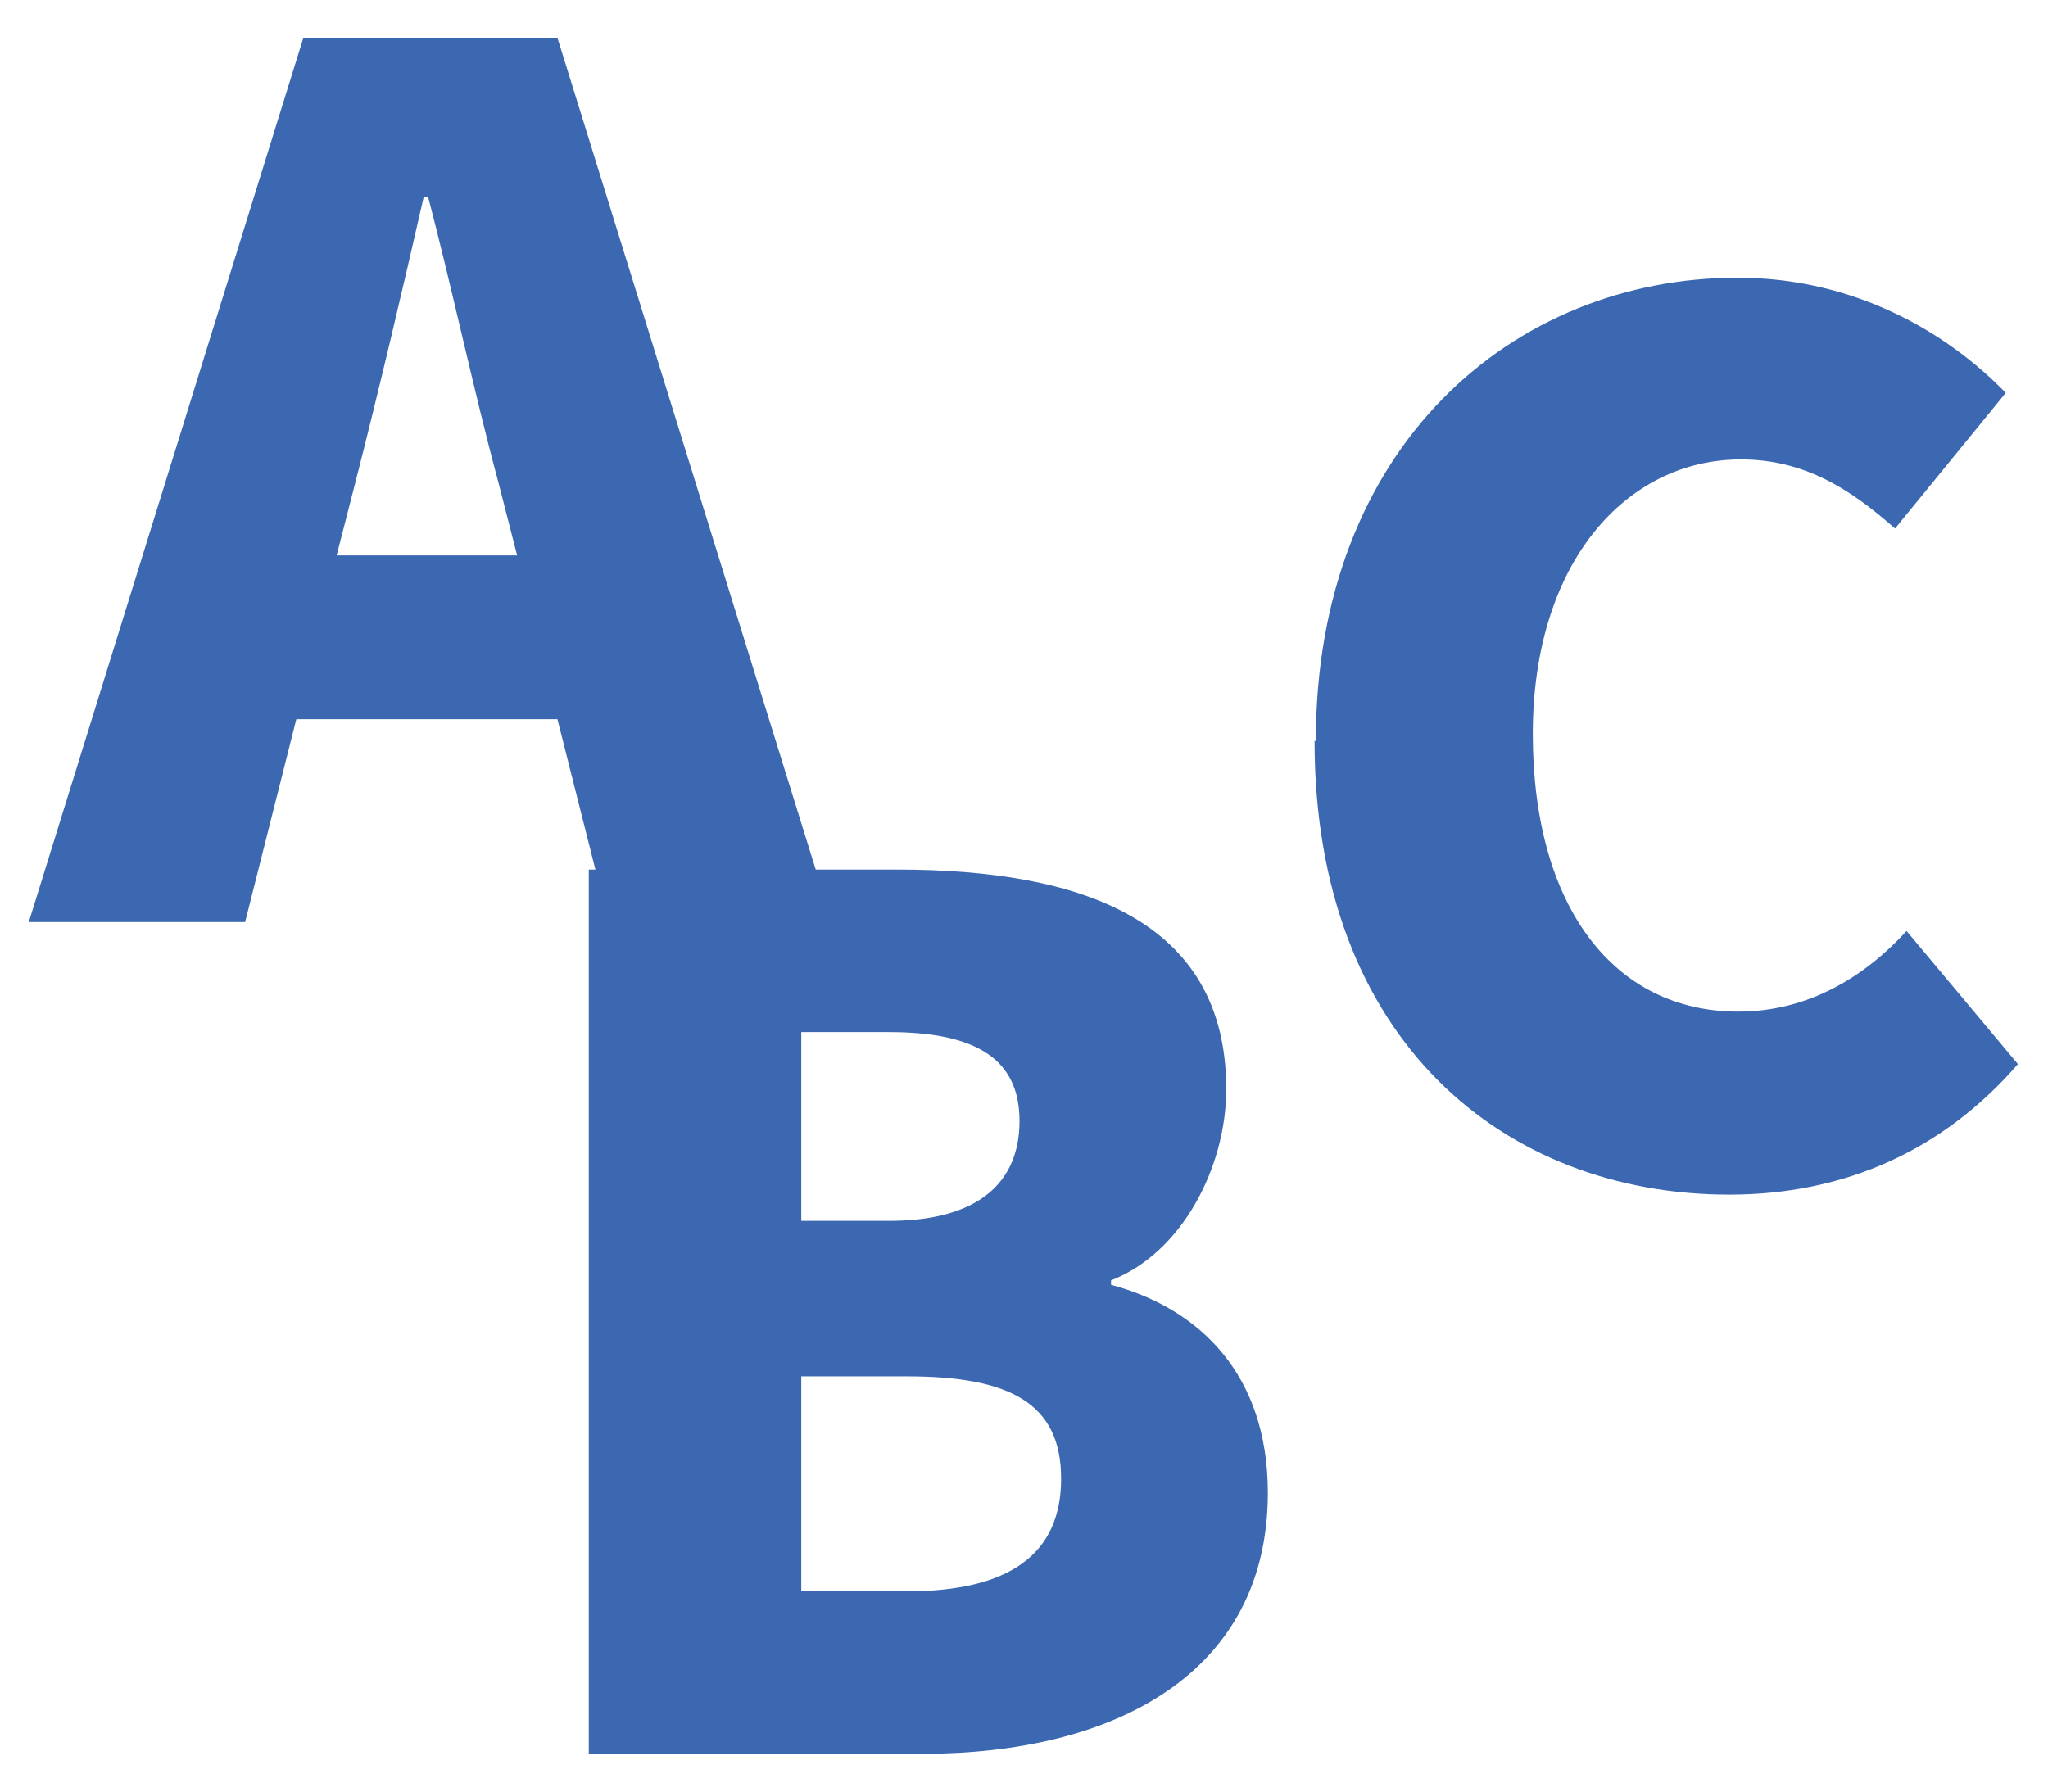
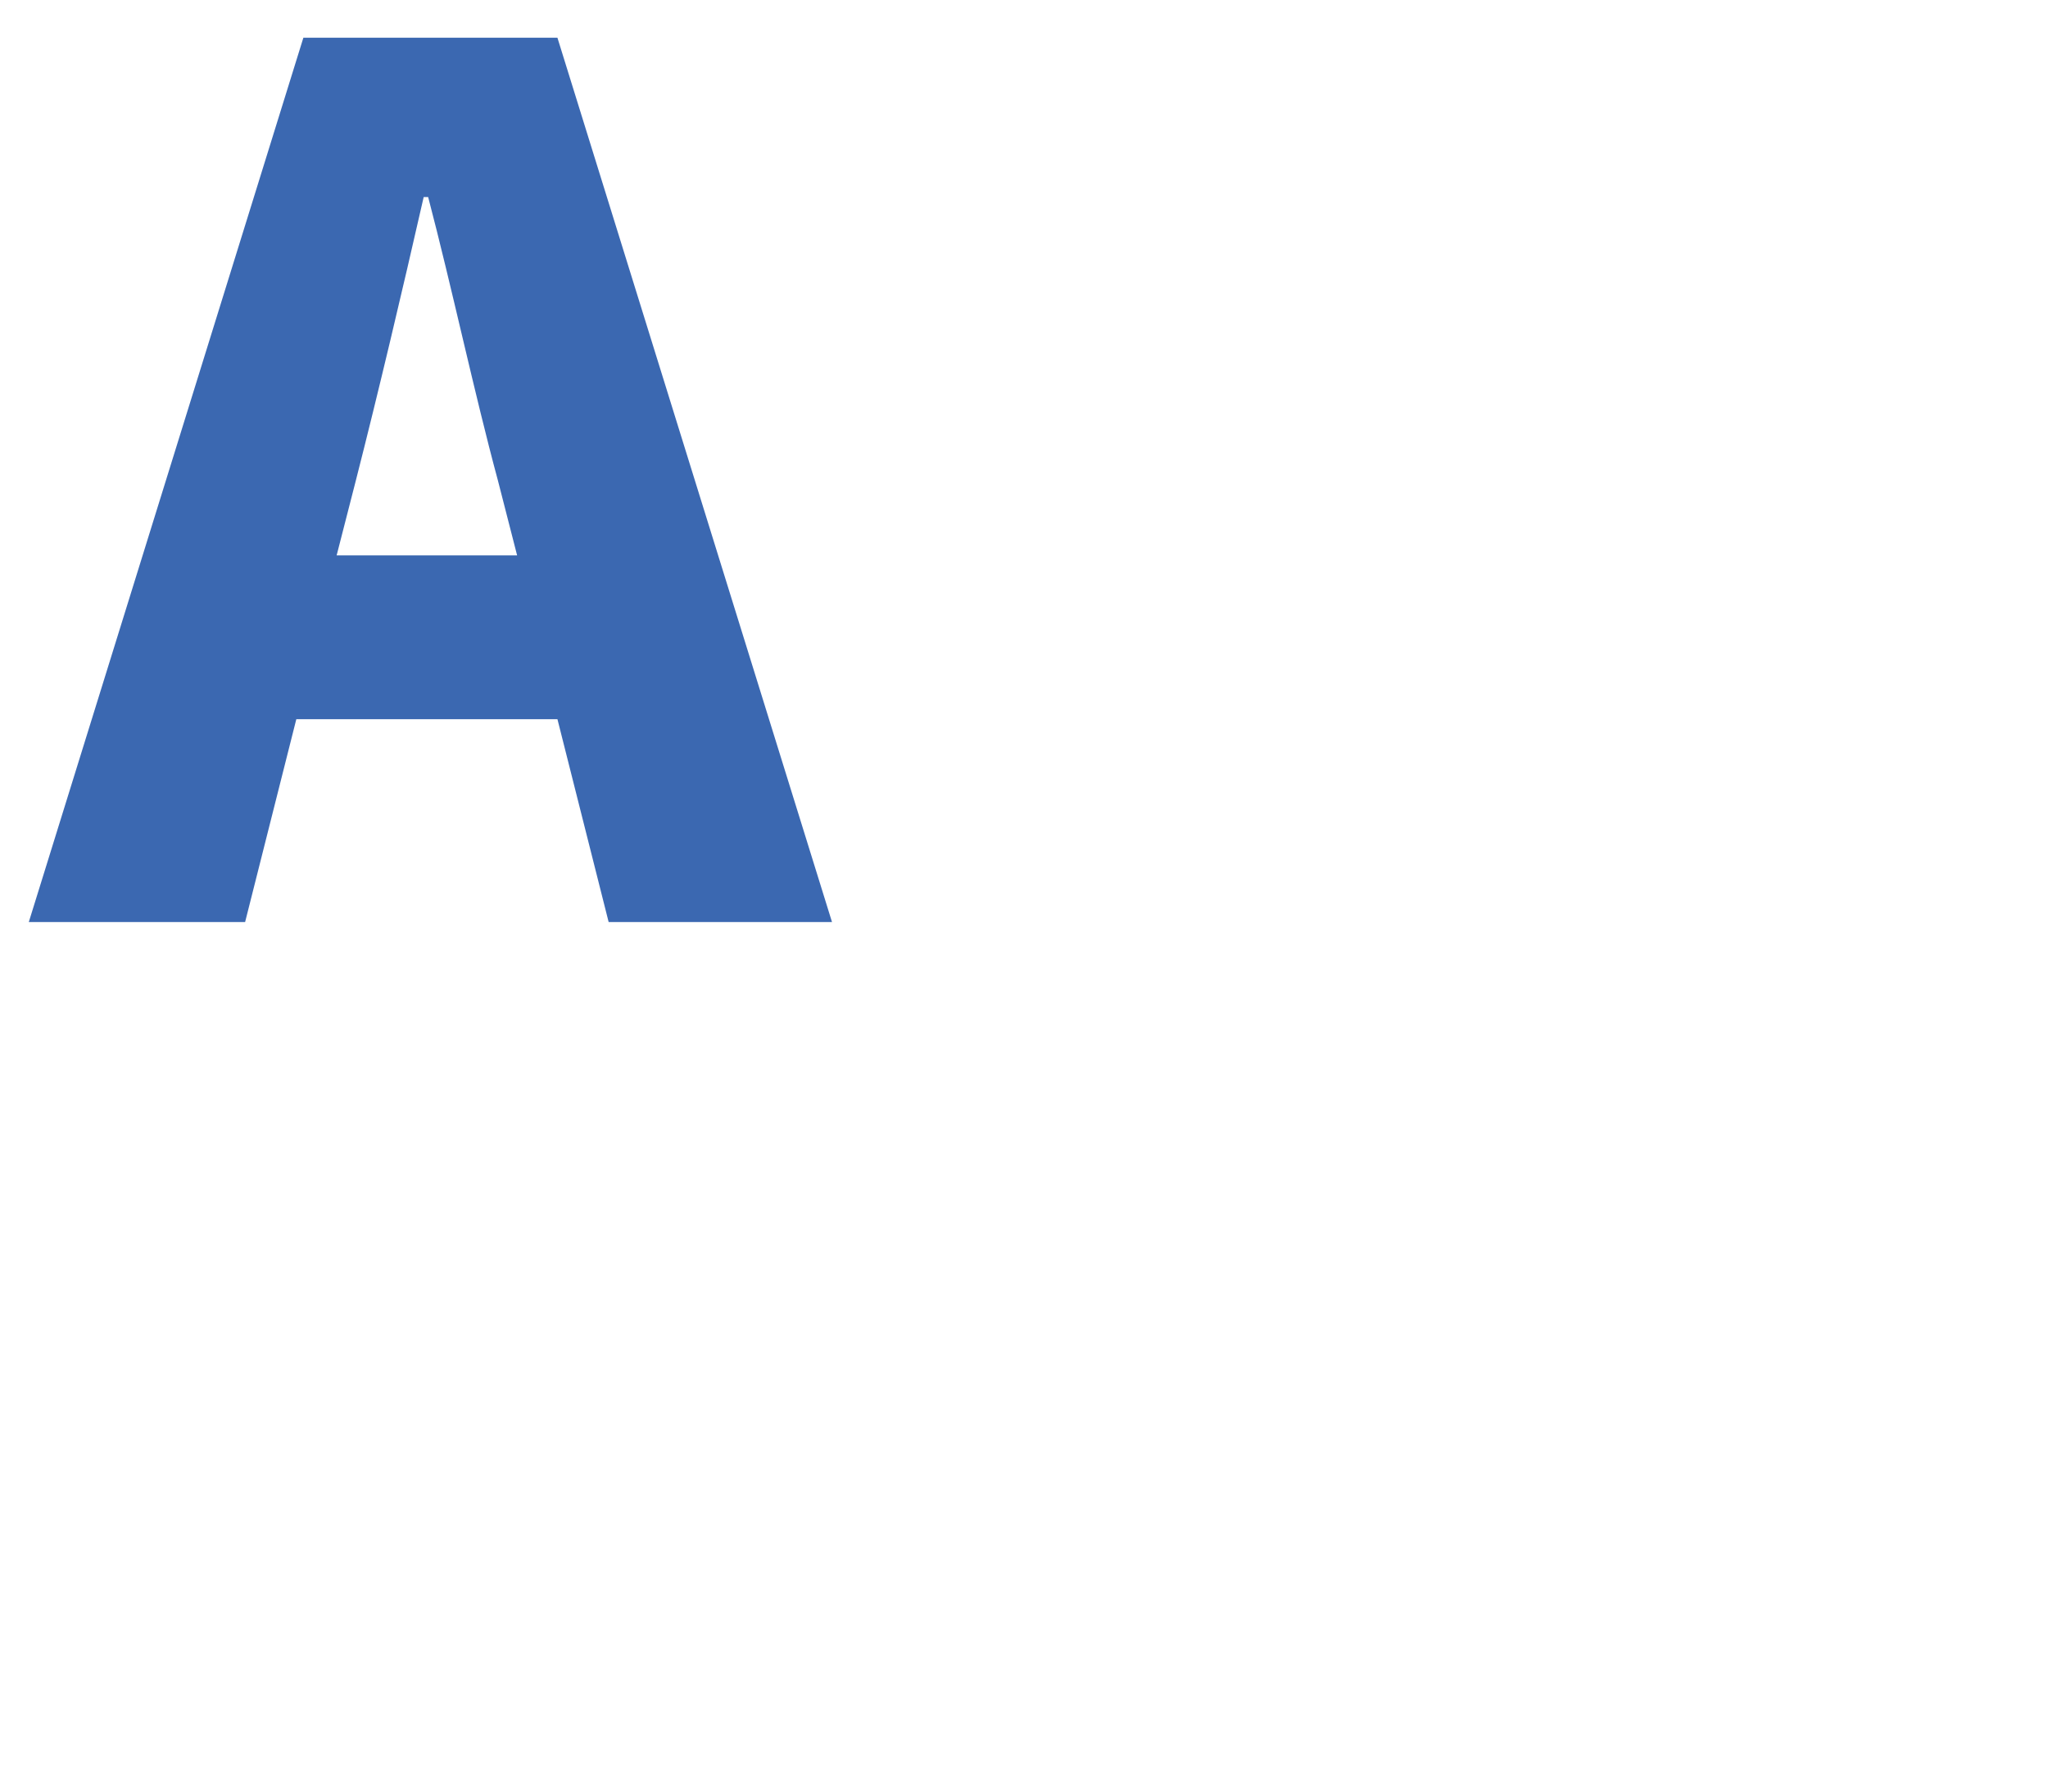
<svg xmlns="http://www.w3.org/2000/svg" id="_レイヤー_2" data-name="レイヤー 2" width="32" height="28" viewBox="0 0 32 28">
  <defs>
    <style>
      .cls-1 {
        fill: #3b68b1;
      }

      .cls-1, .cls-2 {
        stroke-width: 0px;
      }

      .cls-2 {
        fill: none;
        opacity: .5;
      }
    </style>
  </defs>
  <g id="text">
    <g>
      <path class="cls-1" d="m4.74.59h3.97l4.29,13.82h-3.49l-.8-3.17h-4.08l-.8,3.17H.45L4.74.59Zm.52,8.09h2.82l-.3-1.17c-.37-1.37-.72-3.02-1.09-4.43h-.07c-.33,1.45-.71,3.06-1.06,4.43l-.3,1.17Z" />
-       <path class="cls-1" d="m9.2,13.59h4.82c2.86,0,5.14.78,5.14,3.43,0,1.22-.69,2.56-1.8,2.99v.07c1.39.37,2.45,1.41,2.45,3.25,0,2.82-2.39,4.08-5.4,4.08h-5.21v-13.82Zm4.69,5.49c1.41,0,2.04-.61,2.04-1.56s-.65-1.39-2.04-1.39h-1.37v2.95h1.37Zm.28,5.79c1.6,0,2.41-.58,2.41-1.76s-.8-1.6-2.41-1.6h-1.65v3.36h1.65Z" />
-       <path class="cls-1" d="m20.56,11.58c0-4.6,3.08-7.24,6.59-7.24,1.8,0,3.25.83,4.19,1.8l-1.73,2.12c-.71-.63-1.43-1.08-2.41-1.08-1.78,0-3.25,1.6-3.25,4.29s1.26,4.34,3.21,4.34c1.11,0,1.99-.56,2.63-1.26l1.74,2.08c-1.17,1.35-2.71,2.04-4.51,2.04-3.51,0-6.48-2.41-6.48-7.09Z" />
    </g>
-     <rect class="cls-2" width="32" height="28" />
  </g>
</svg>